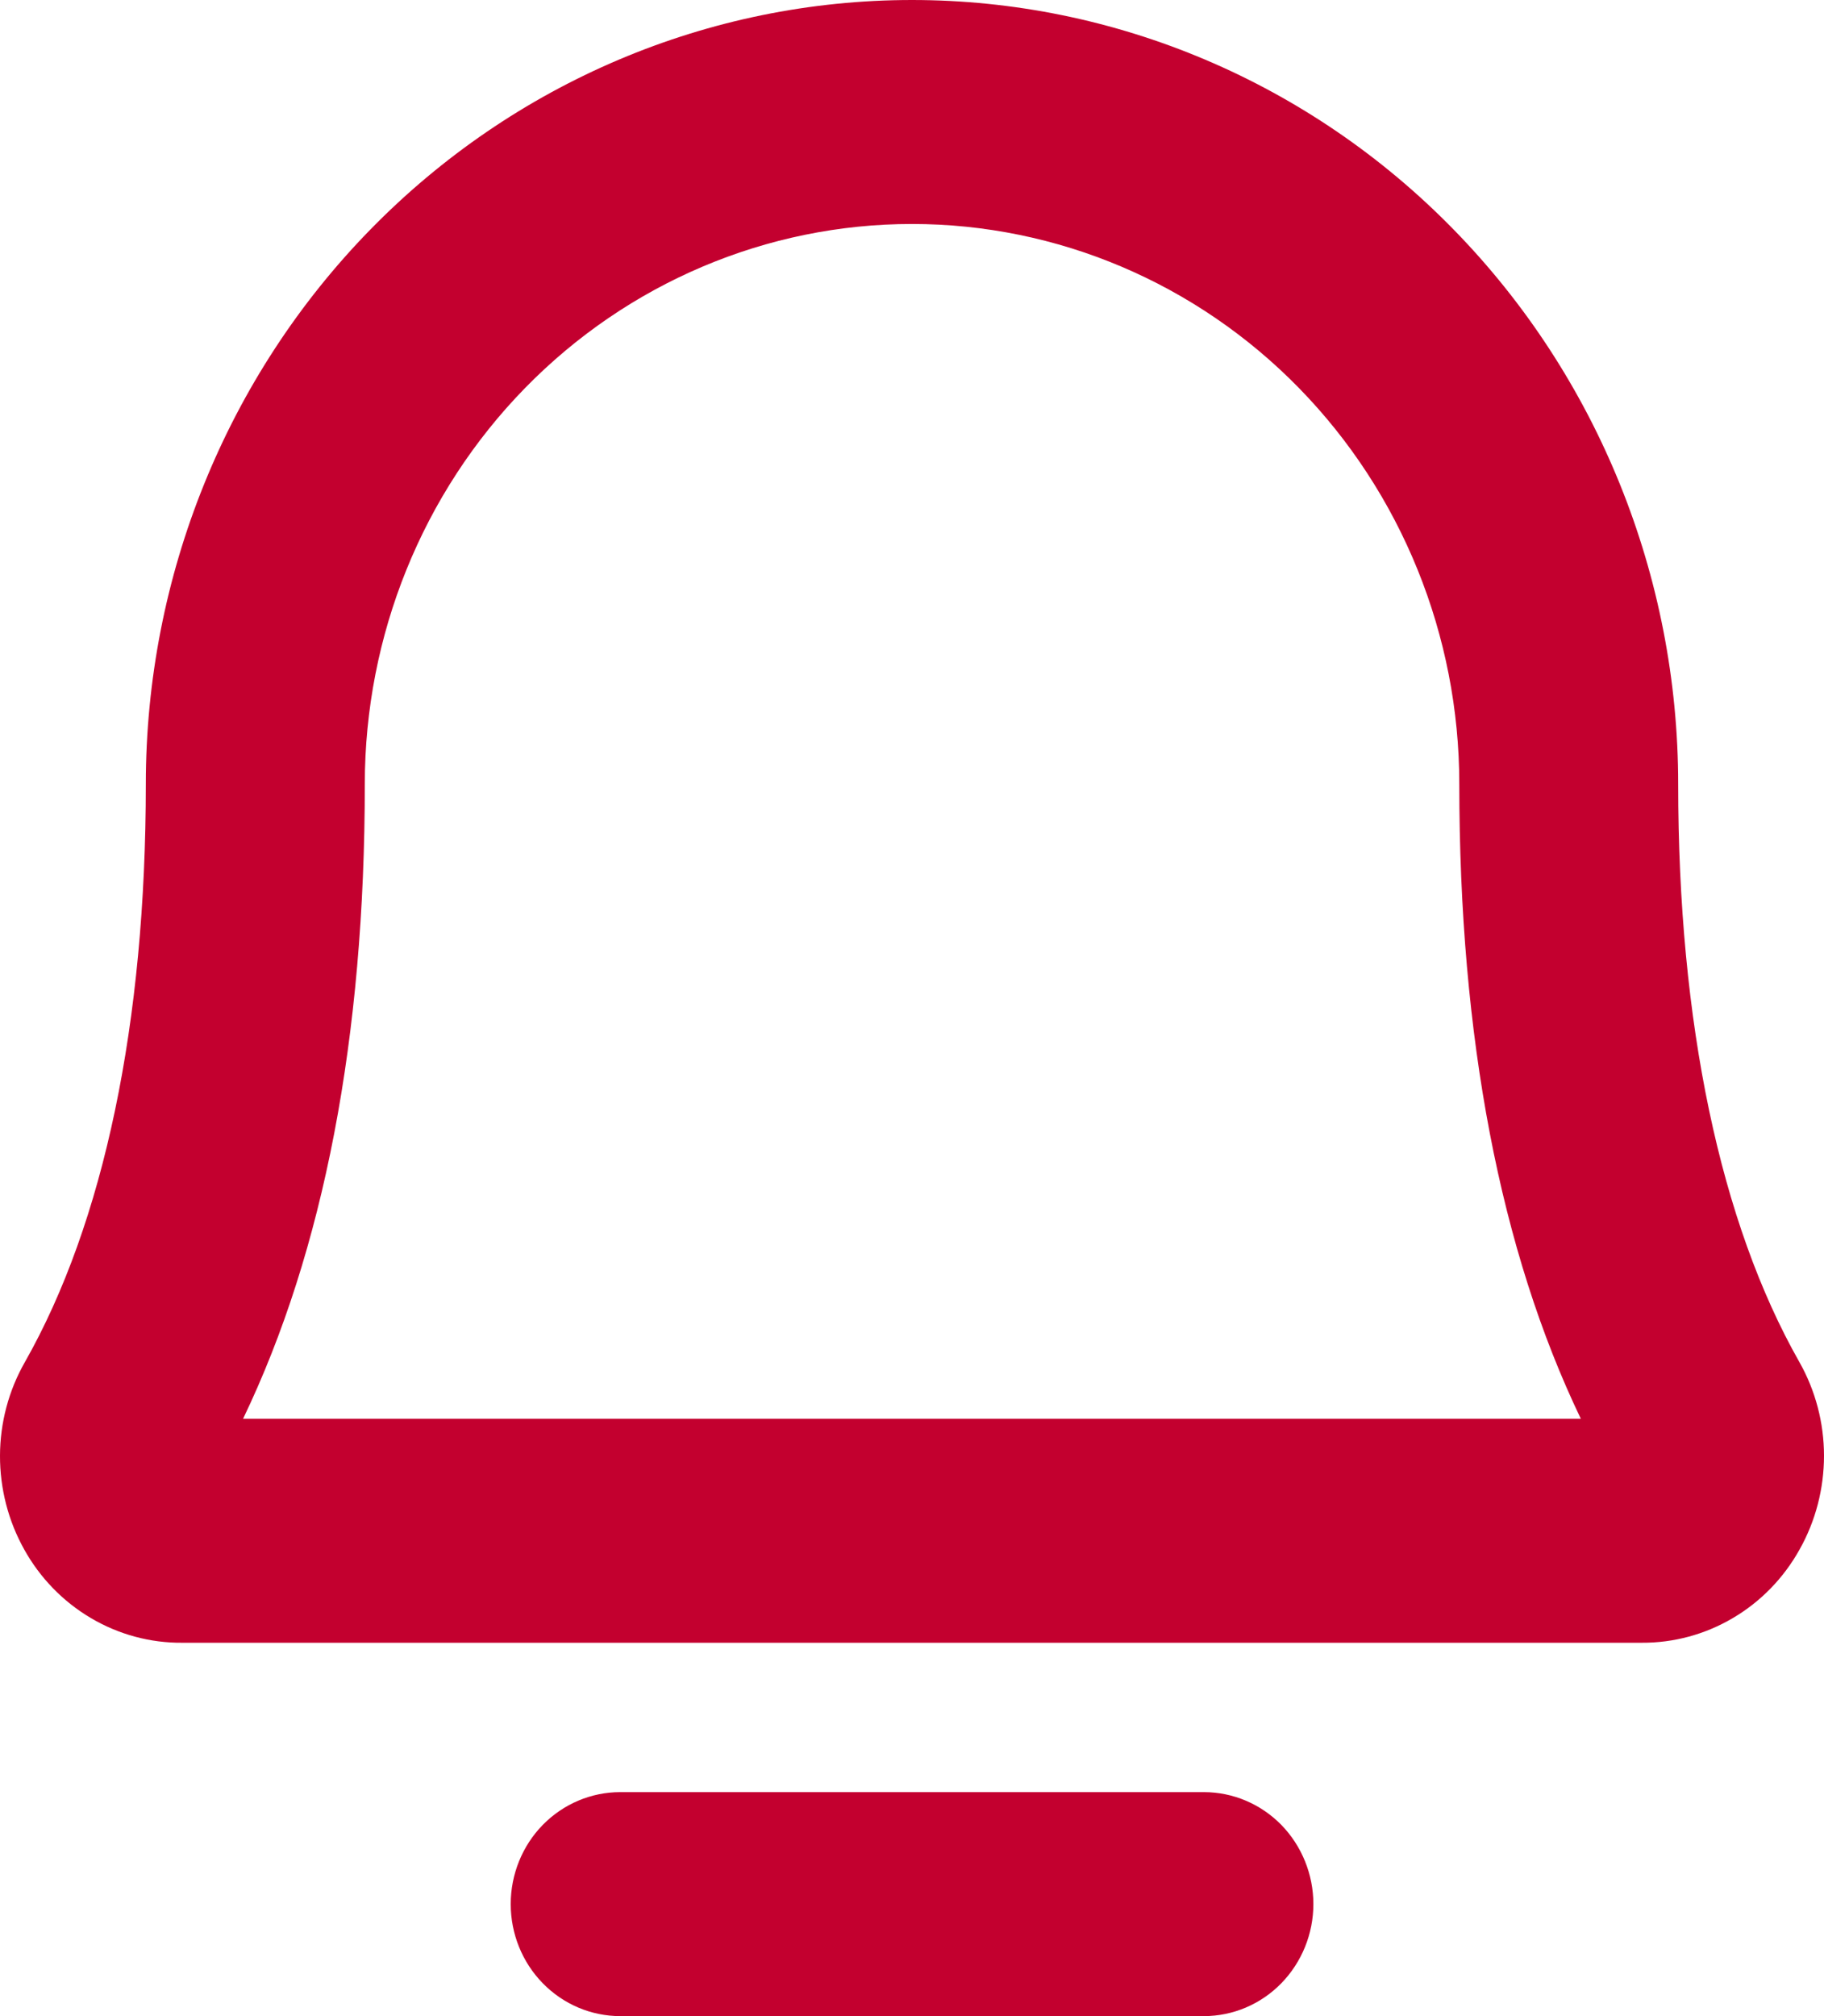
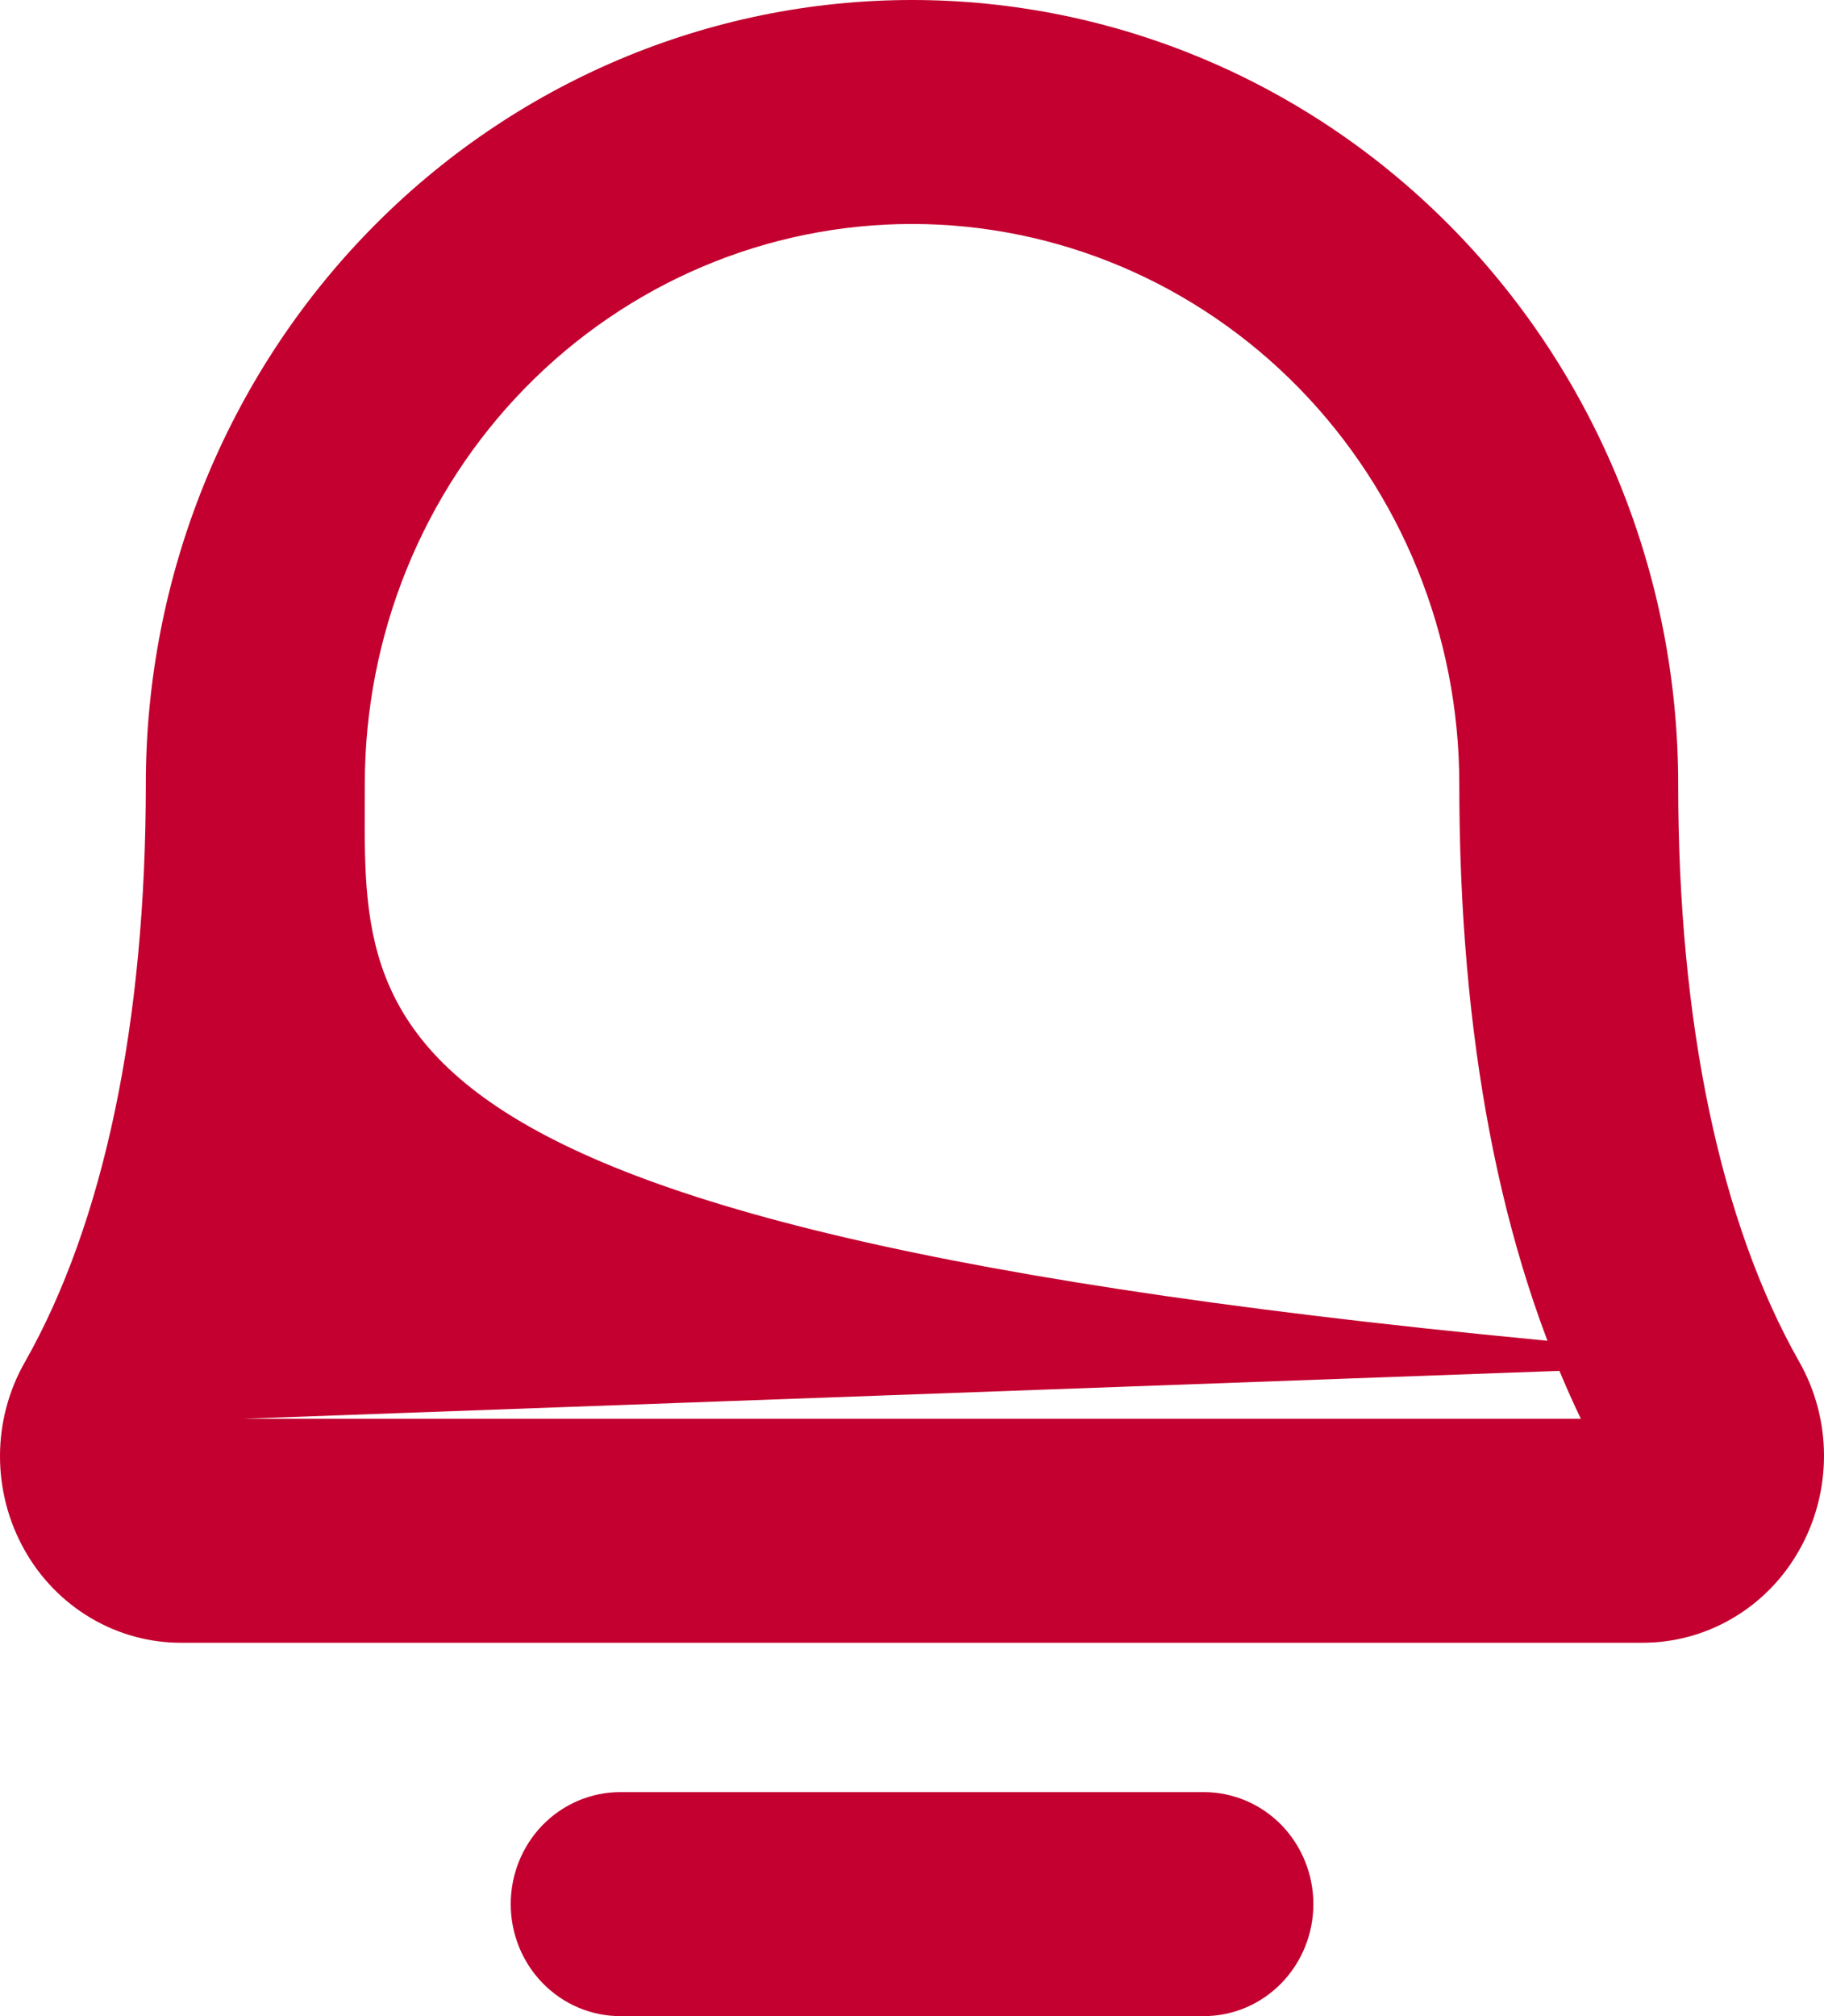
<svg xmlns="http://www.w3.org/2000/svg" width="19" height="21" viewBox="0 0 19 21" fill="none">
-   <path d="M18.744 14.188C17.919 12.736 17.481 10.653 17.481 8.167C17.481 6.001 16.64 3.924 15.143 2.392C13.647 0.86 11.617 0 9.5 0C7.384 0 5.354 0.86 3.857 2.392C2.36 3.924 1.519 6.001 1.519 8.167C1.519 10.654 1.083 12.736 0.259 14.188C0.09 14.484 0.001 14.82 1.1607e-05 15.162C-0.001 15.505 0.086 15.842 0.252 16.139C0.417 16.436 0.657 16.683 0.947 16.854C1.236 17.025 1.565 17.114 1.899 17.111H17.101C17.435 17.113 17.763 17.024 18.052 16.853C18.341 16.683 18.581 16.436 18.746 16.139C18.913 15.842 19 15.505 19 15.163C19 14.82 18.911 14.484 18.744 14.188ZM2.532 14.778C3.373 13.028 3.8 10.805 3.8 8.167C3.8 6.62 4.4 5.136 5.469 4.042C6.538 2.948 7.988 2.333 9.5 2.333C11.012 2.333 12.462 2.948 13.531 4.042C14.6 5.136 15.201 6.62 15.201 8.167C15.201 10.804 15.627 13.028 16.467 14.778H2.532ZM13.681 19.833C13.681 20.143 13.56 20.439 13.347 20.658C13.133 20.877 12.843 21 12.541 21H6.46C6.158 21 5.868 20.877 5.654 20.658C5.44 20.439 5.32 20.143 5.32 19.833C5.32 19.524 5.44 19.227 5.654 19.008C5.868 18.79 6.158 18.667 6.46 18.667H12.541C12.843 18.667 13.133 18.79 13.347 19.008C13.56 19.227 13.681 19.524 13.681 19.833Z" fill="#C3002F" />
+   <path d="M18.744 14.188C17.919 12.736 17.481 10.653 17.481 8.167C17.481 6.001 16.64 3.924 15.143 2.392C13.647 0.86 11.617 0 9.5 0C7.384 0 5.354 0.86 3.857 2.392C2.36 3.924 1.519 6.001 1.519 8.167C1.519 10.654 1.083 12.736 0.259 14.188C0.09 14.484 0.001 14.82 1.1607e-05 15.162C-0.001 15.505 0.086 15.842 0.252 16.139C0.417 16.436 0.657 16.683 0.947 16.854C1.236 17.025 1.565 17.114 1.899 17.111H17.101C17.435 17.113 17.763 17.024 18.052 16.853C18.341 16.683 18.581 16.436 18.746 16.139C18.913 15.842 19 15.505 19 15.163C19 14.82 18.911 14.484 18.744 14.188ZC3.373 13.028 3.8 10.805 3.8 8.167C3.8 6.62 4.4 5.136 5.469 4.042C6.538 2.948 7.988 2.333 9.5 2.333C11.012 2.333 12.462 2.948 13.531 4.042C14.6 5.136 15.201 6.62 15.201 8.167C15.201 10.804 15.627 13.028 16.467 14.778H2.532ZM13.681 19.833C13.681 20.143 13.56 20.439 13.347 20.658C13.133 20.877 12.843 21 12.541 21H6.46C6.158 21 5.868 20.877 5.654 20.658C5.44 20.439 5.32 20.143 5.32 19.833C5.32 19.524 5.44 19.227 5.654 19.008C5.868 18.79 6.158 18.667 6.46 18.667H12.541C12.843 18.667 13.133 18.79 13.347 19.008C13.56 19.227 13.681 19.524 13.681 19.833Z" fill="#C3002F" />
</svg>